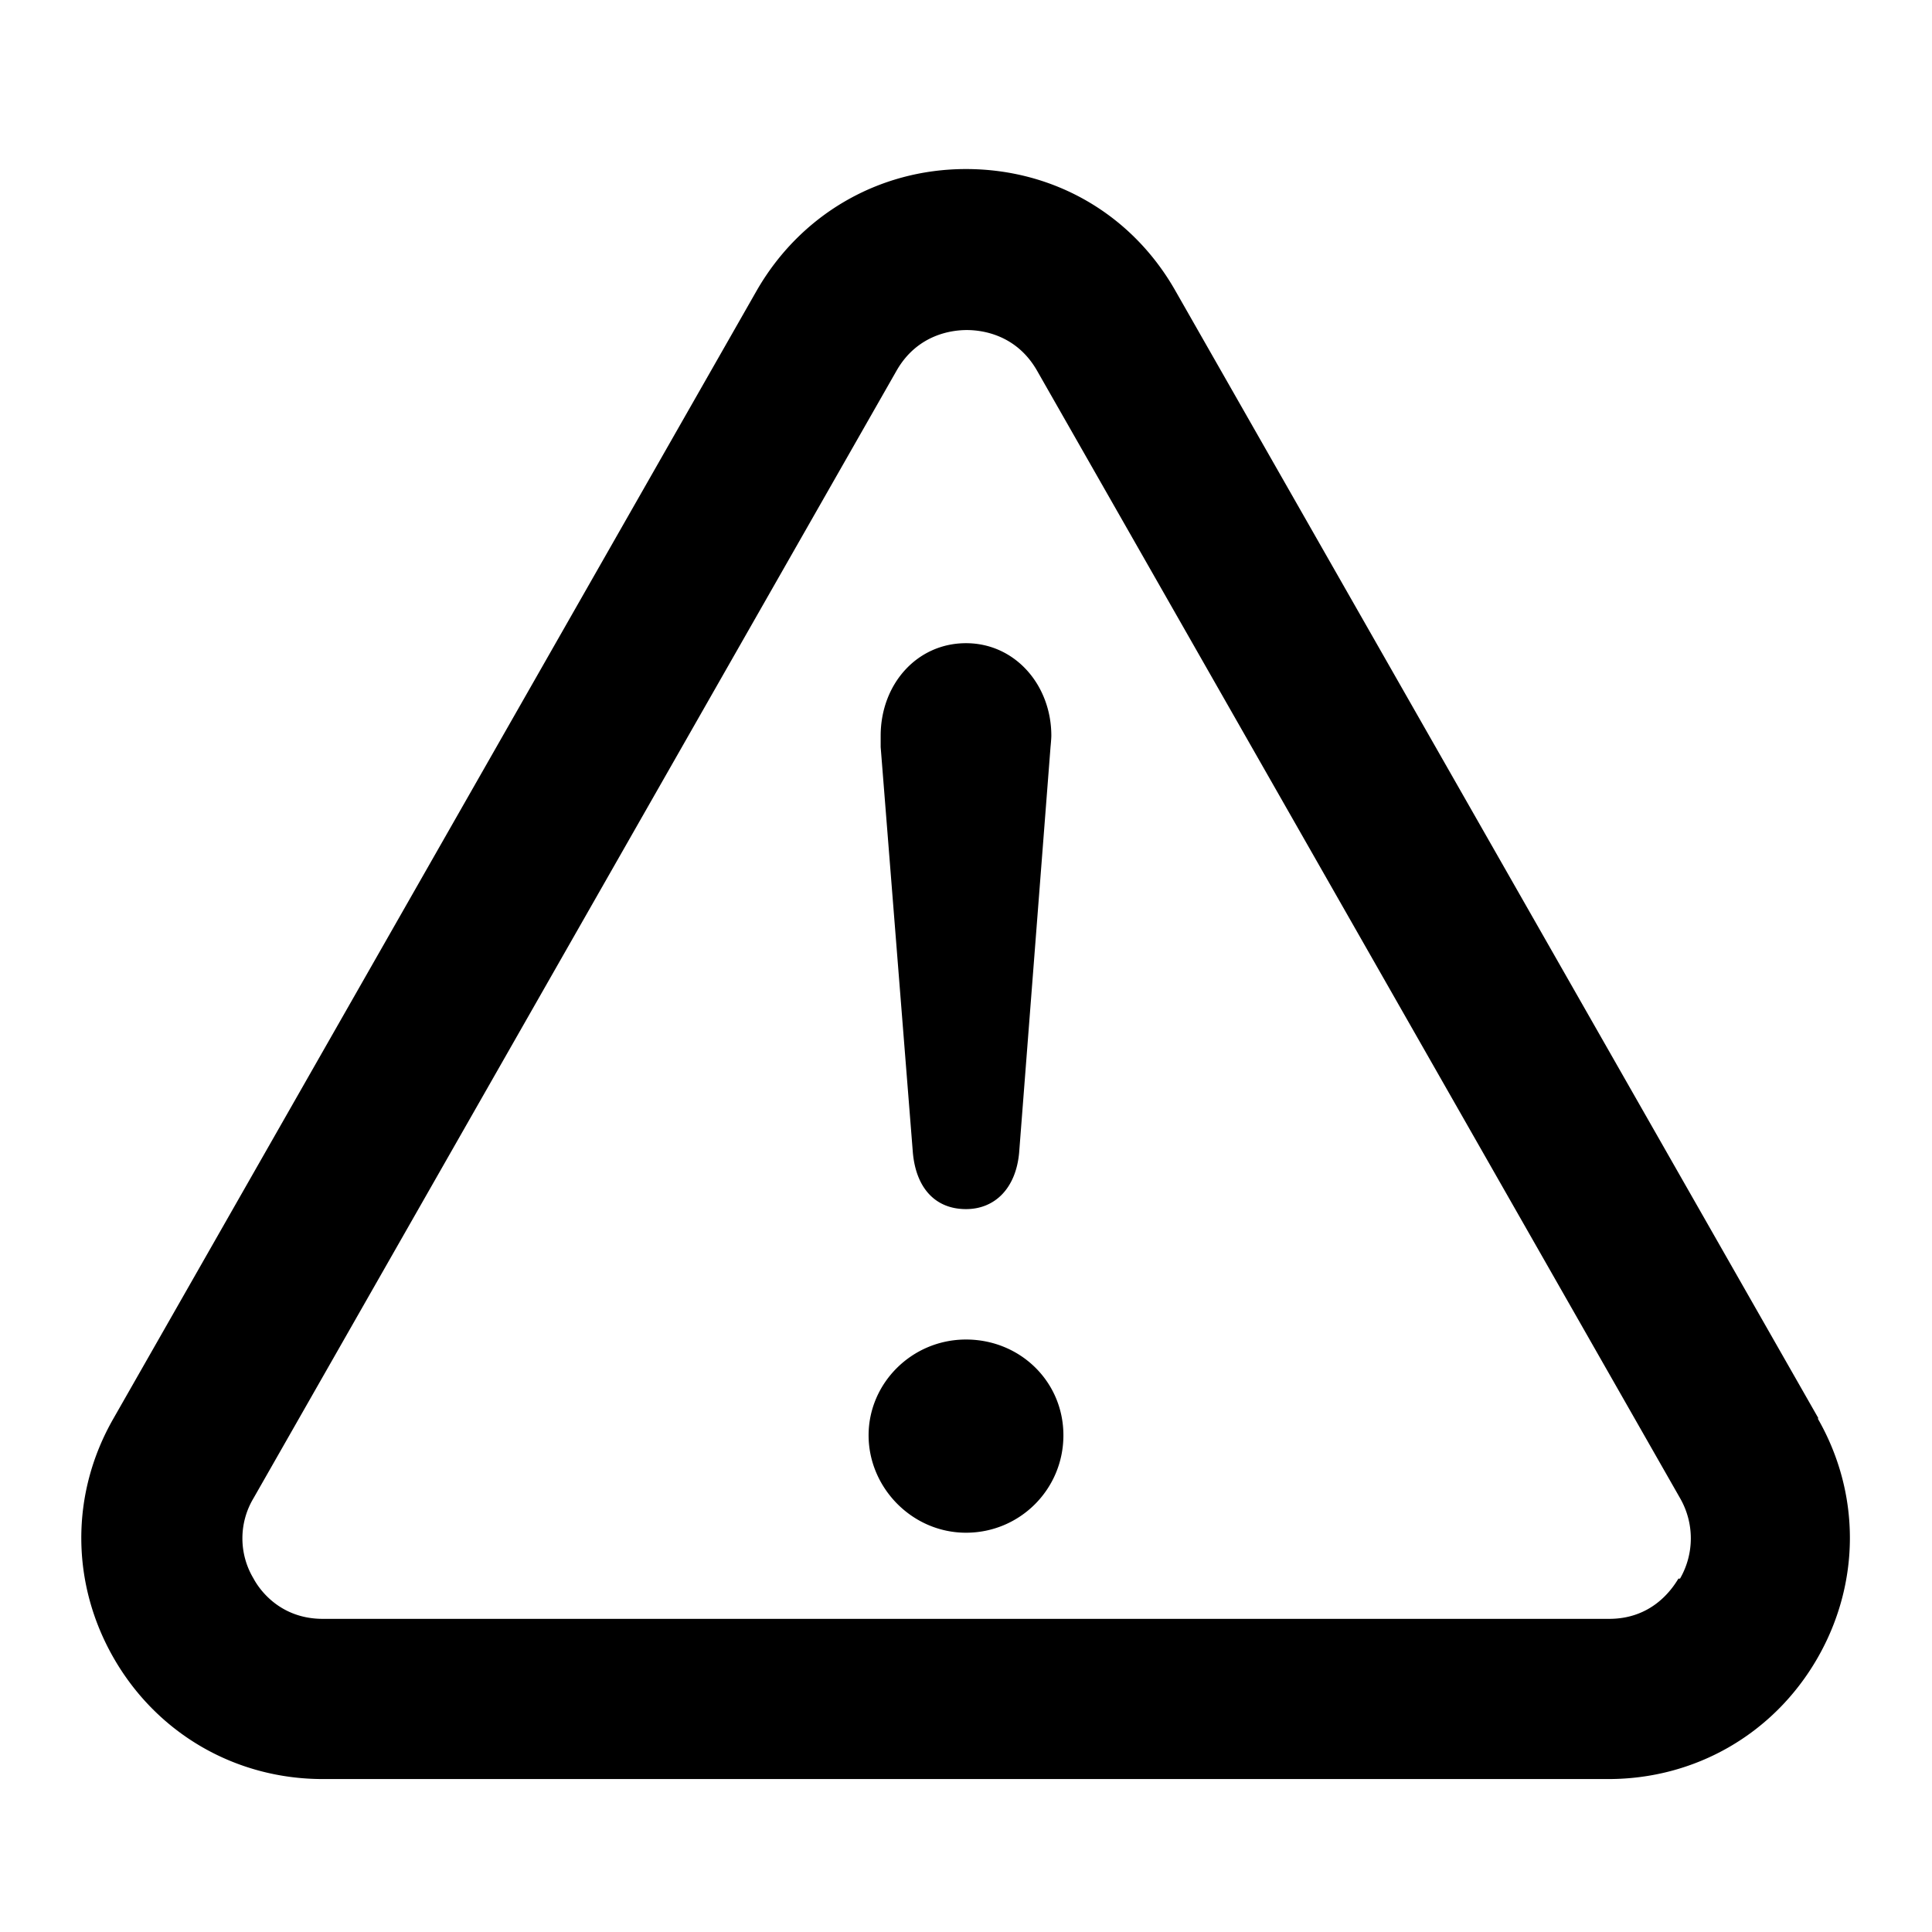
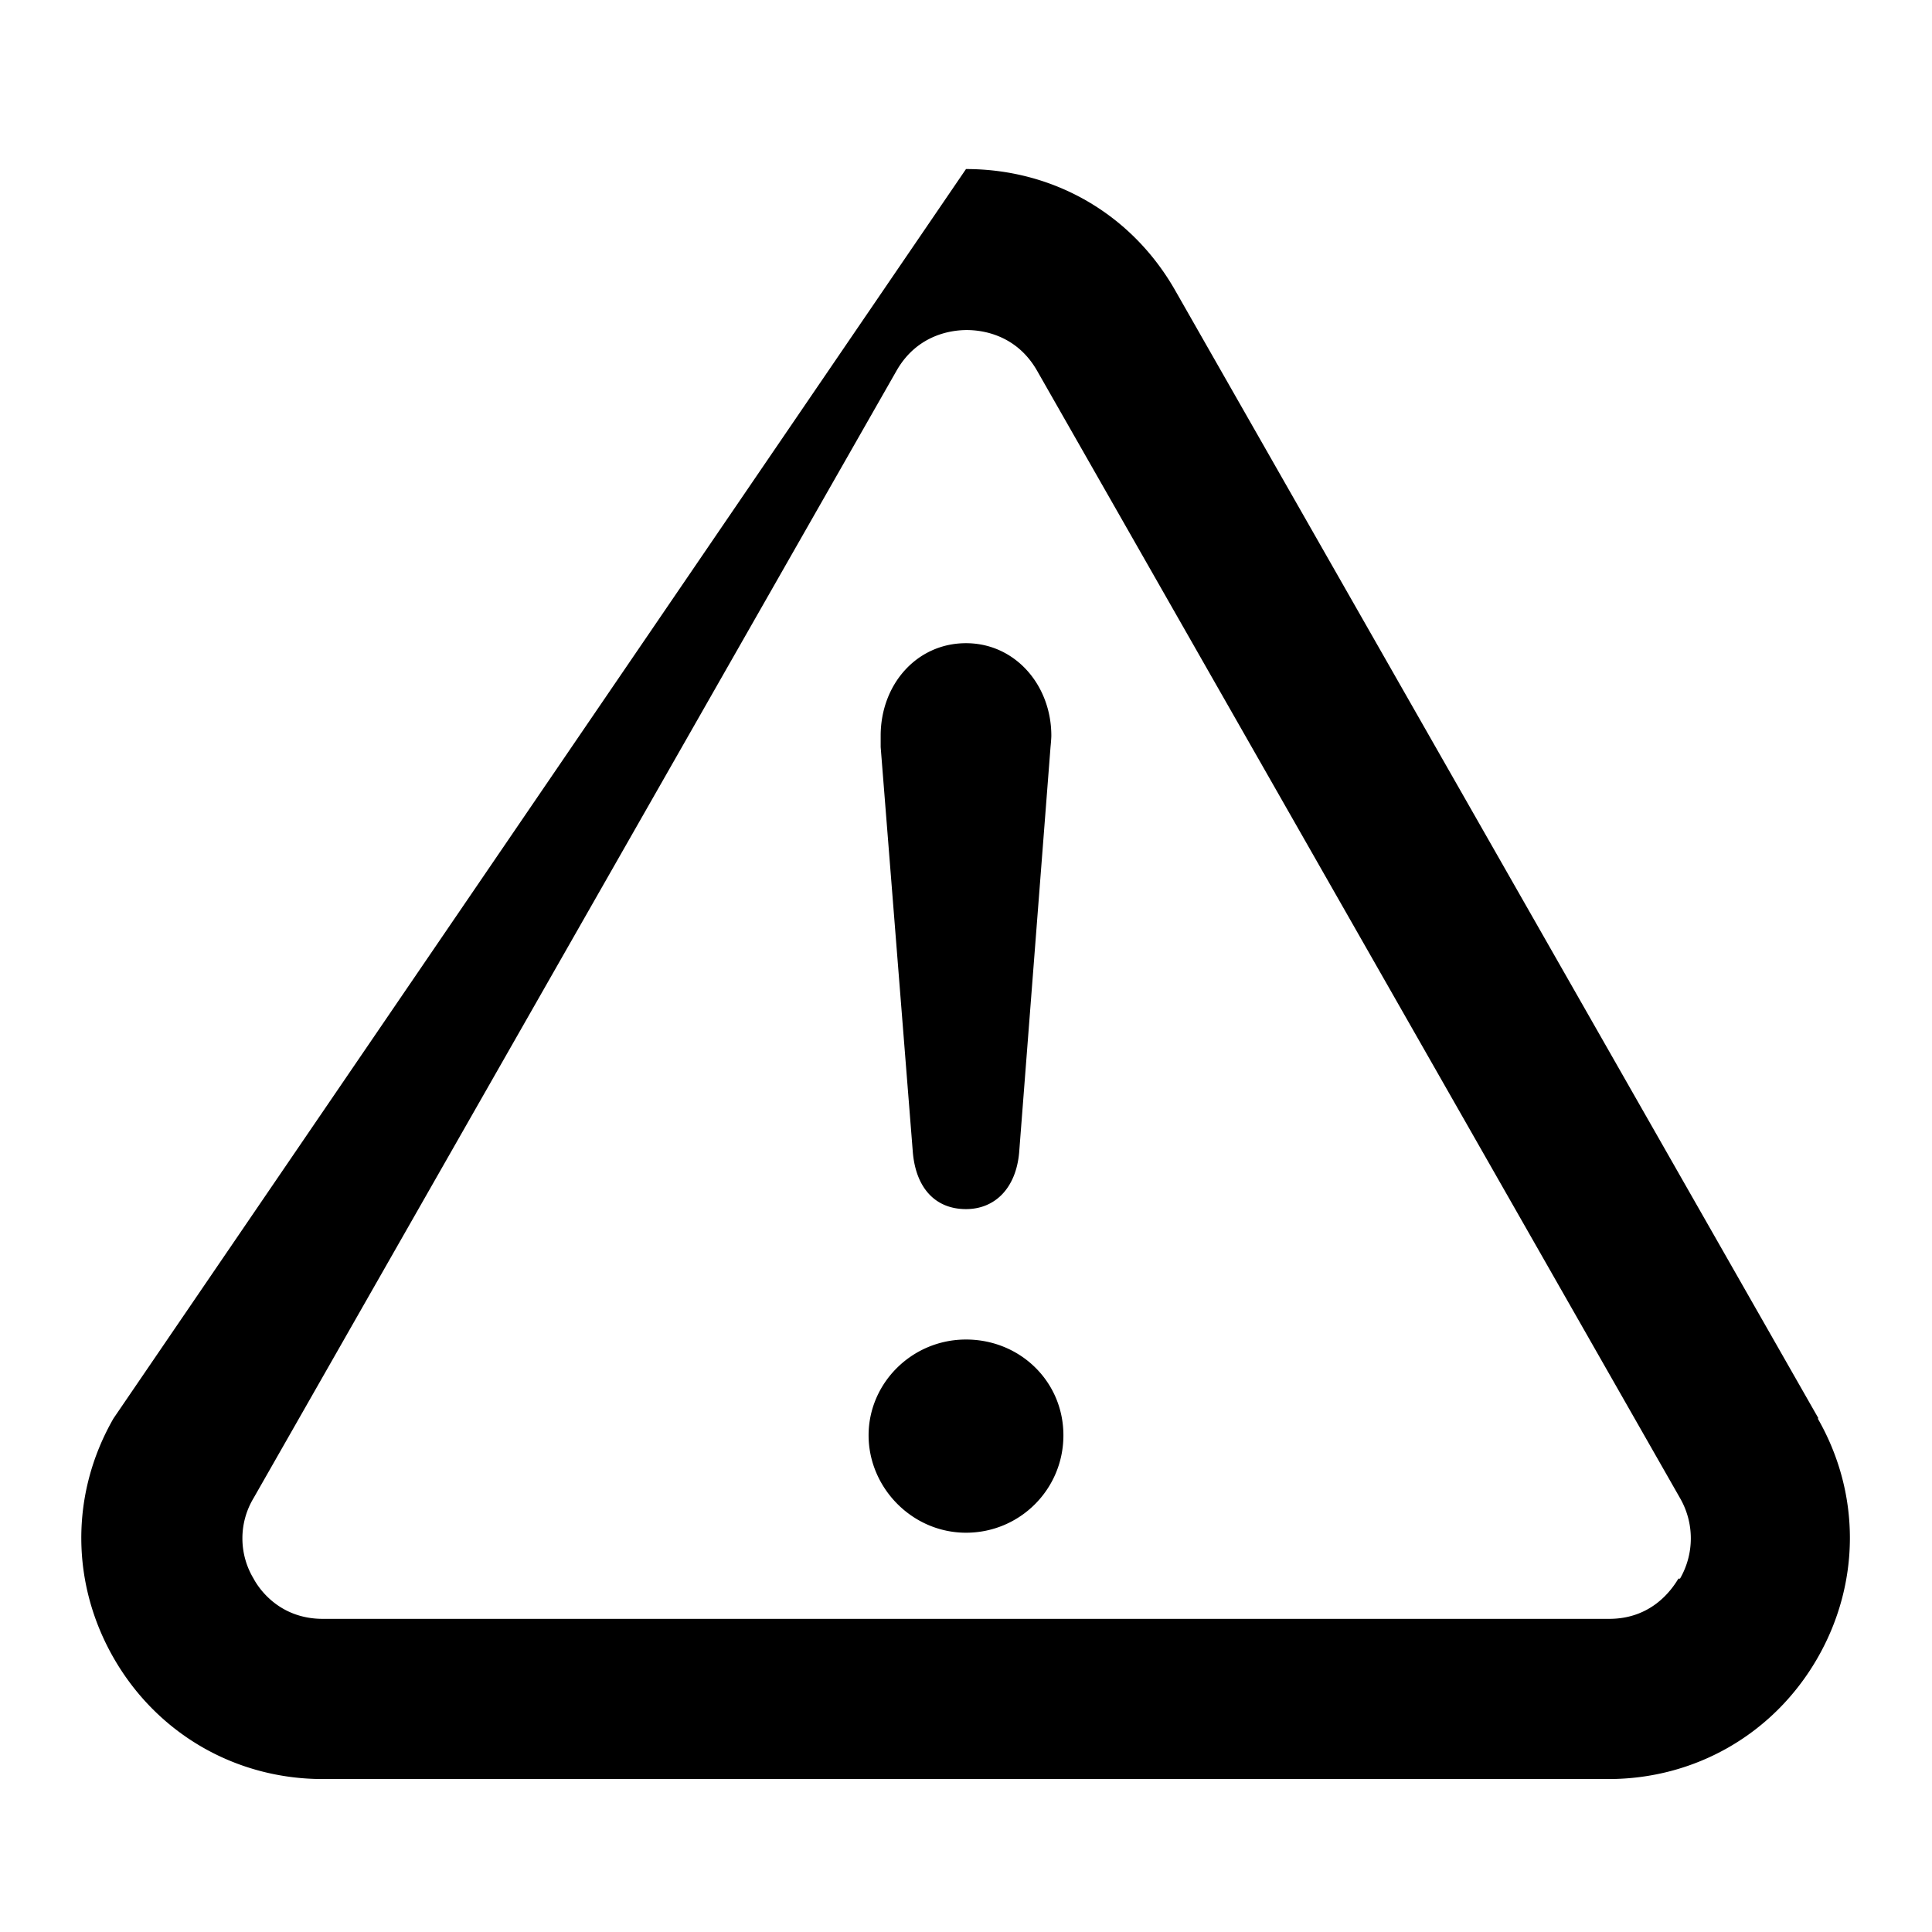
<svg xmlns="http://www.w3.org/2000/svg" width="24" height="24" fill="currentColor" class="mi-outline mi-alert-outlined" viewBox="0 0 24 24">
-   <path d="M12 15.02c.36 0 .62-.26.66-.7l.39-5.04s.01-.1.01-.14c0-.63-.45-1.15-1.06-1.15s-1.06.51-1.06 1.15v.14l.4 5.04c.04.44.28.7.66.7m10.59 2.6L14.6 3.61c-.54-.95-1.51-1.51-2.6-1.51s-2.06.57-2.6 1.51L1.41 17.62c-.54.94-.53 2.06.01 2.99s1.51 1.49 2.59 1.49h15.97c1.08 0 2.05-.56 2.59-1.49s.55-2.05.01-2.99Zm-1.74 1.99c-.09.15-.34.5-.86.5H4.01c-.52 0-.78-.35-.86-.5a.97.97 0 0 1 0-1L11.14 4.6c.26-.45.69-.5.87-.5s.61.05.87.5l7.99 14.01a1 1 0 0 1 0 1ZM12 16.64c-.67 0-1.21.54-1.21 1.19s.54 1.21 1.21 1.21 1.21-.54 1.21-1.21-.54-1.19-1.21-1.19" />
+   <path d="M12 15.02c.36 0 .62-.26.66-.7l.39-5.04s.01-.1.01-.14c0-.63-.45-1.15-1.06-1.15s-1.06.51-1.06 1.15v.14l.4 5.04c.04.44.28.7.66.7m10.59 2.6L14.6 3.61c-.54-.95-1.51-1.51-2.6-1.51L1.41 17.62c-.54.94-.53 2.06.01 2.99s1.51 1.49 2.59 1.49h15.97c1.08 0 2.05-.56 2.59-1.49s.55-2.05.01-2.99Zm-1.74 1.99c-.09.15-.34.5-.86.5H4.01c-.52 0-.78-.35-.86-.5a.97.97 0 0 1 0-1L11.14 4.6c.26-.45.69-.5.87-.5s.61.05.87.5l7.99 14.01a1 1 0 0 1 0 1ZM12 16.64c-.67 0-1.21.54-1.21 1.19s.54 1.21 1.21 1.21 1.21-.54 1.21-1.21-.54-1.19-1.21-1.19" />
</svg>